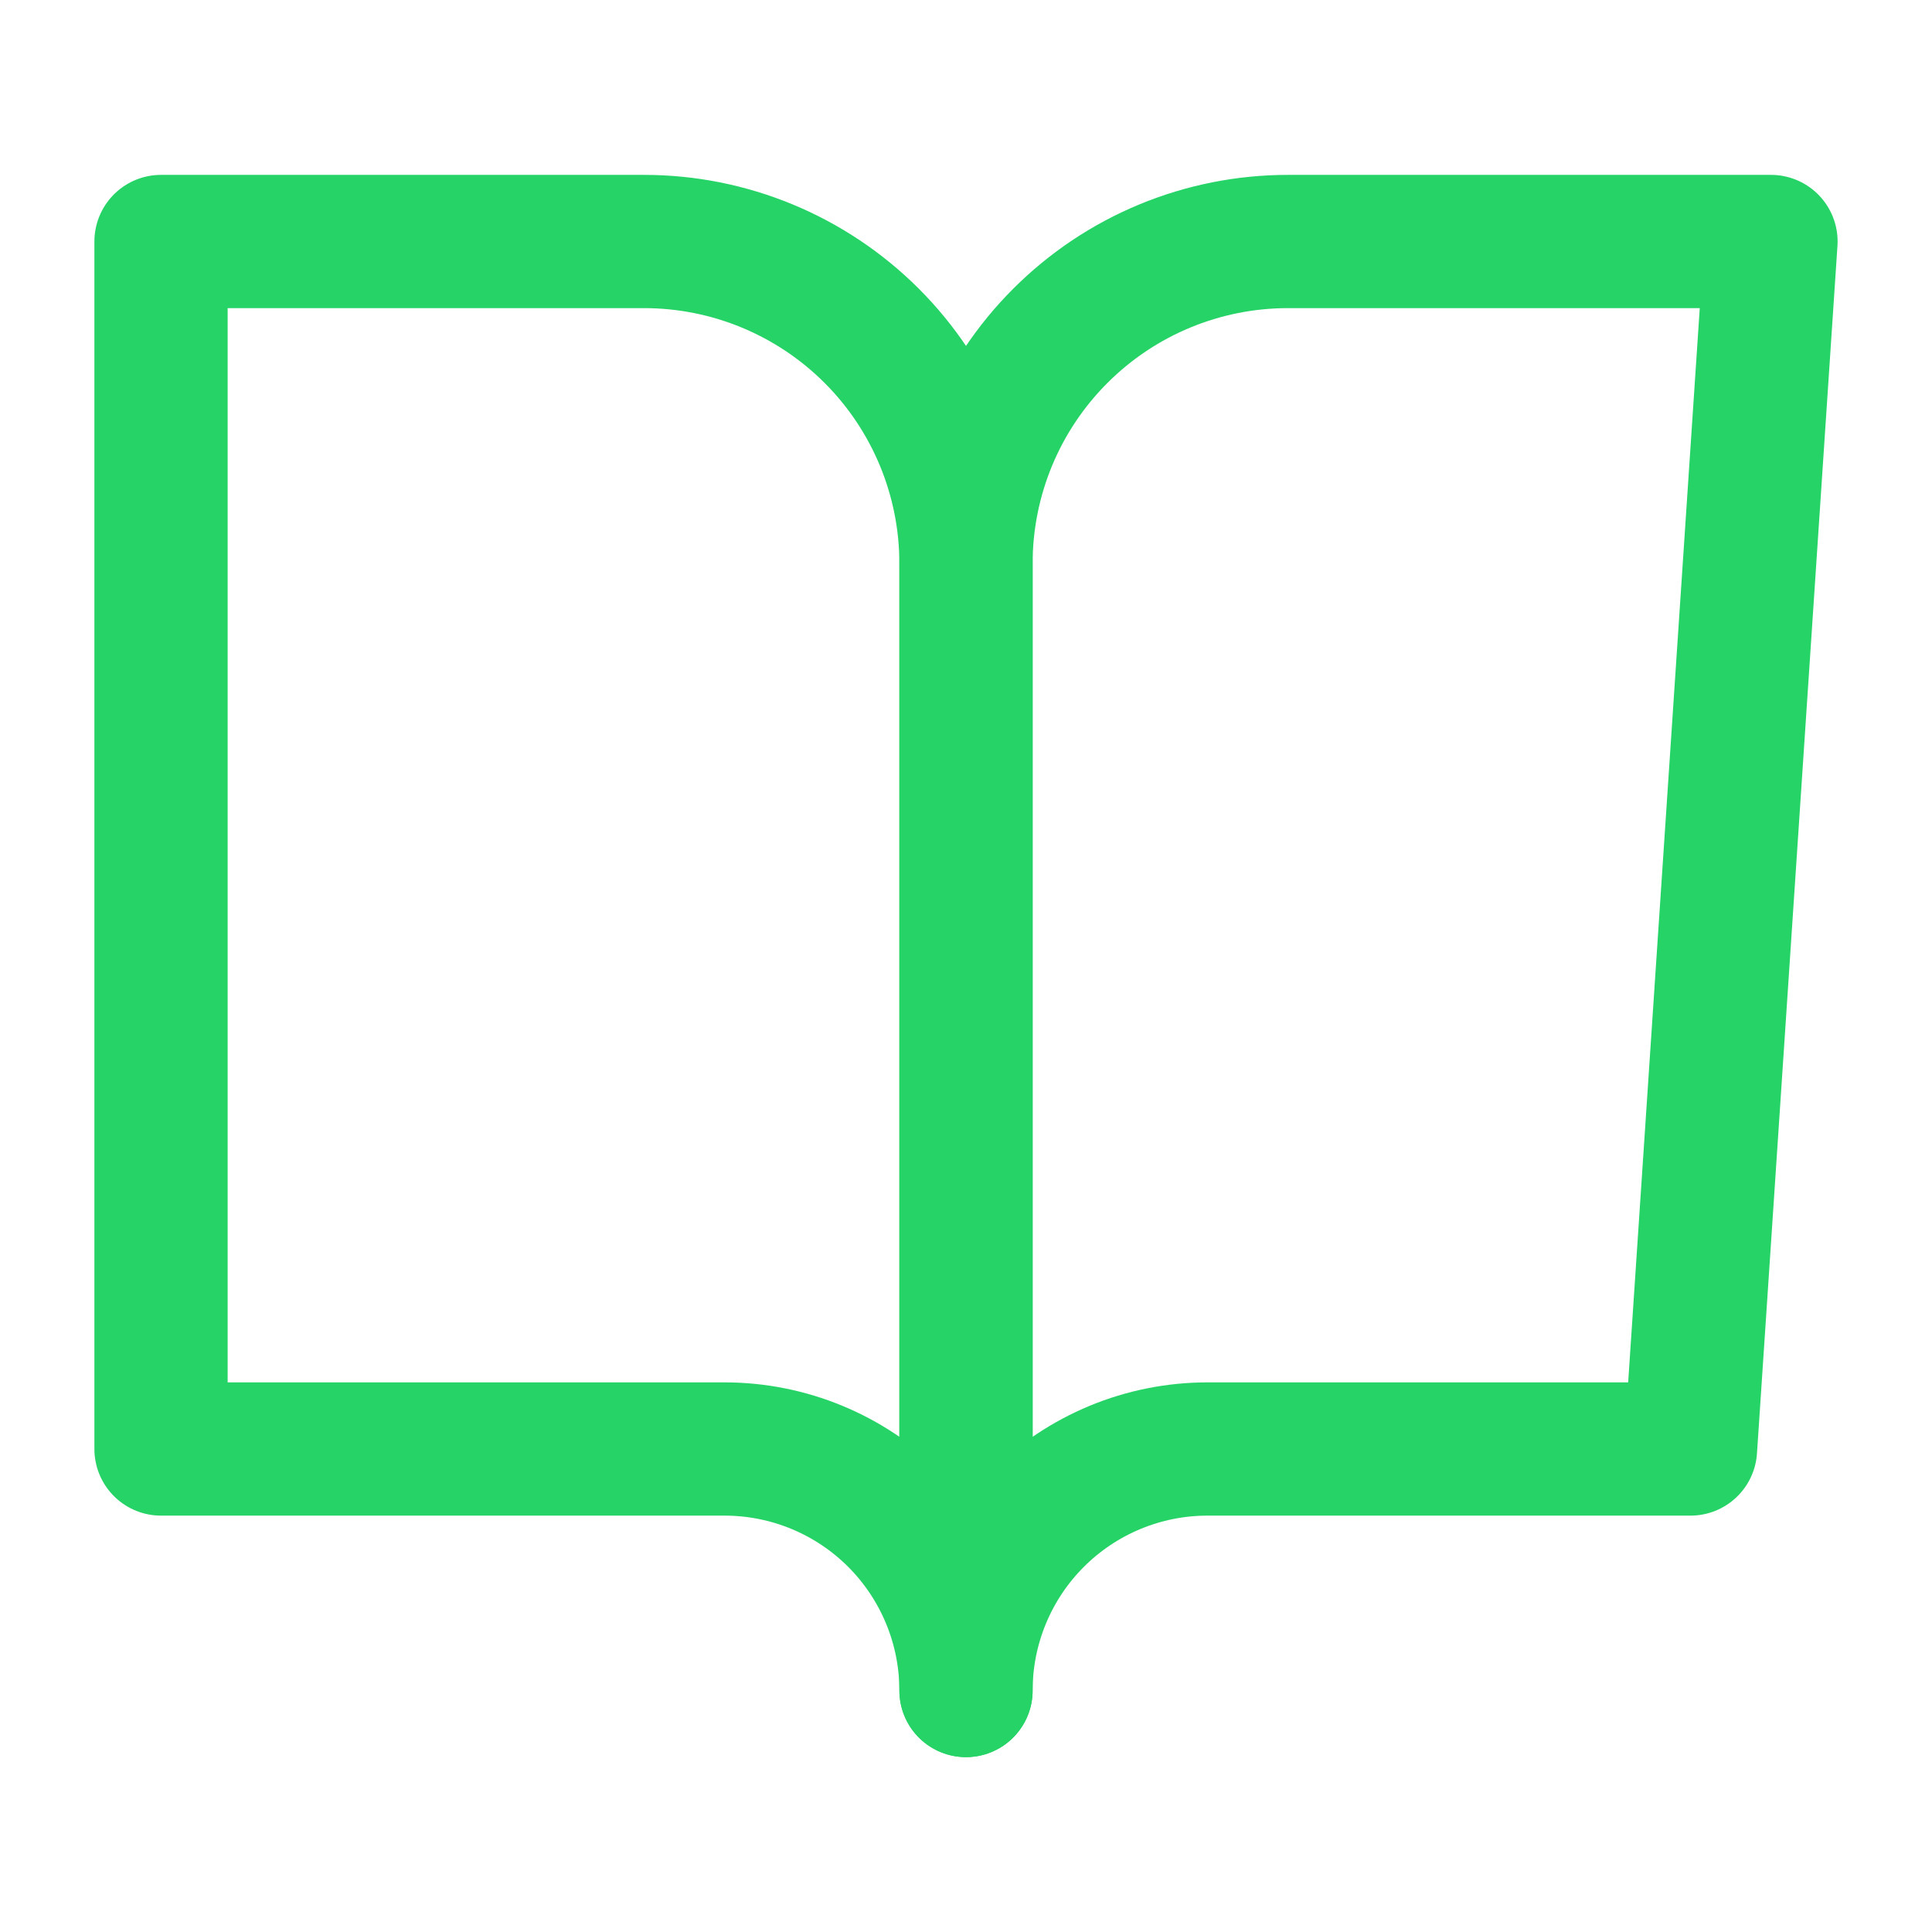
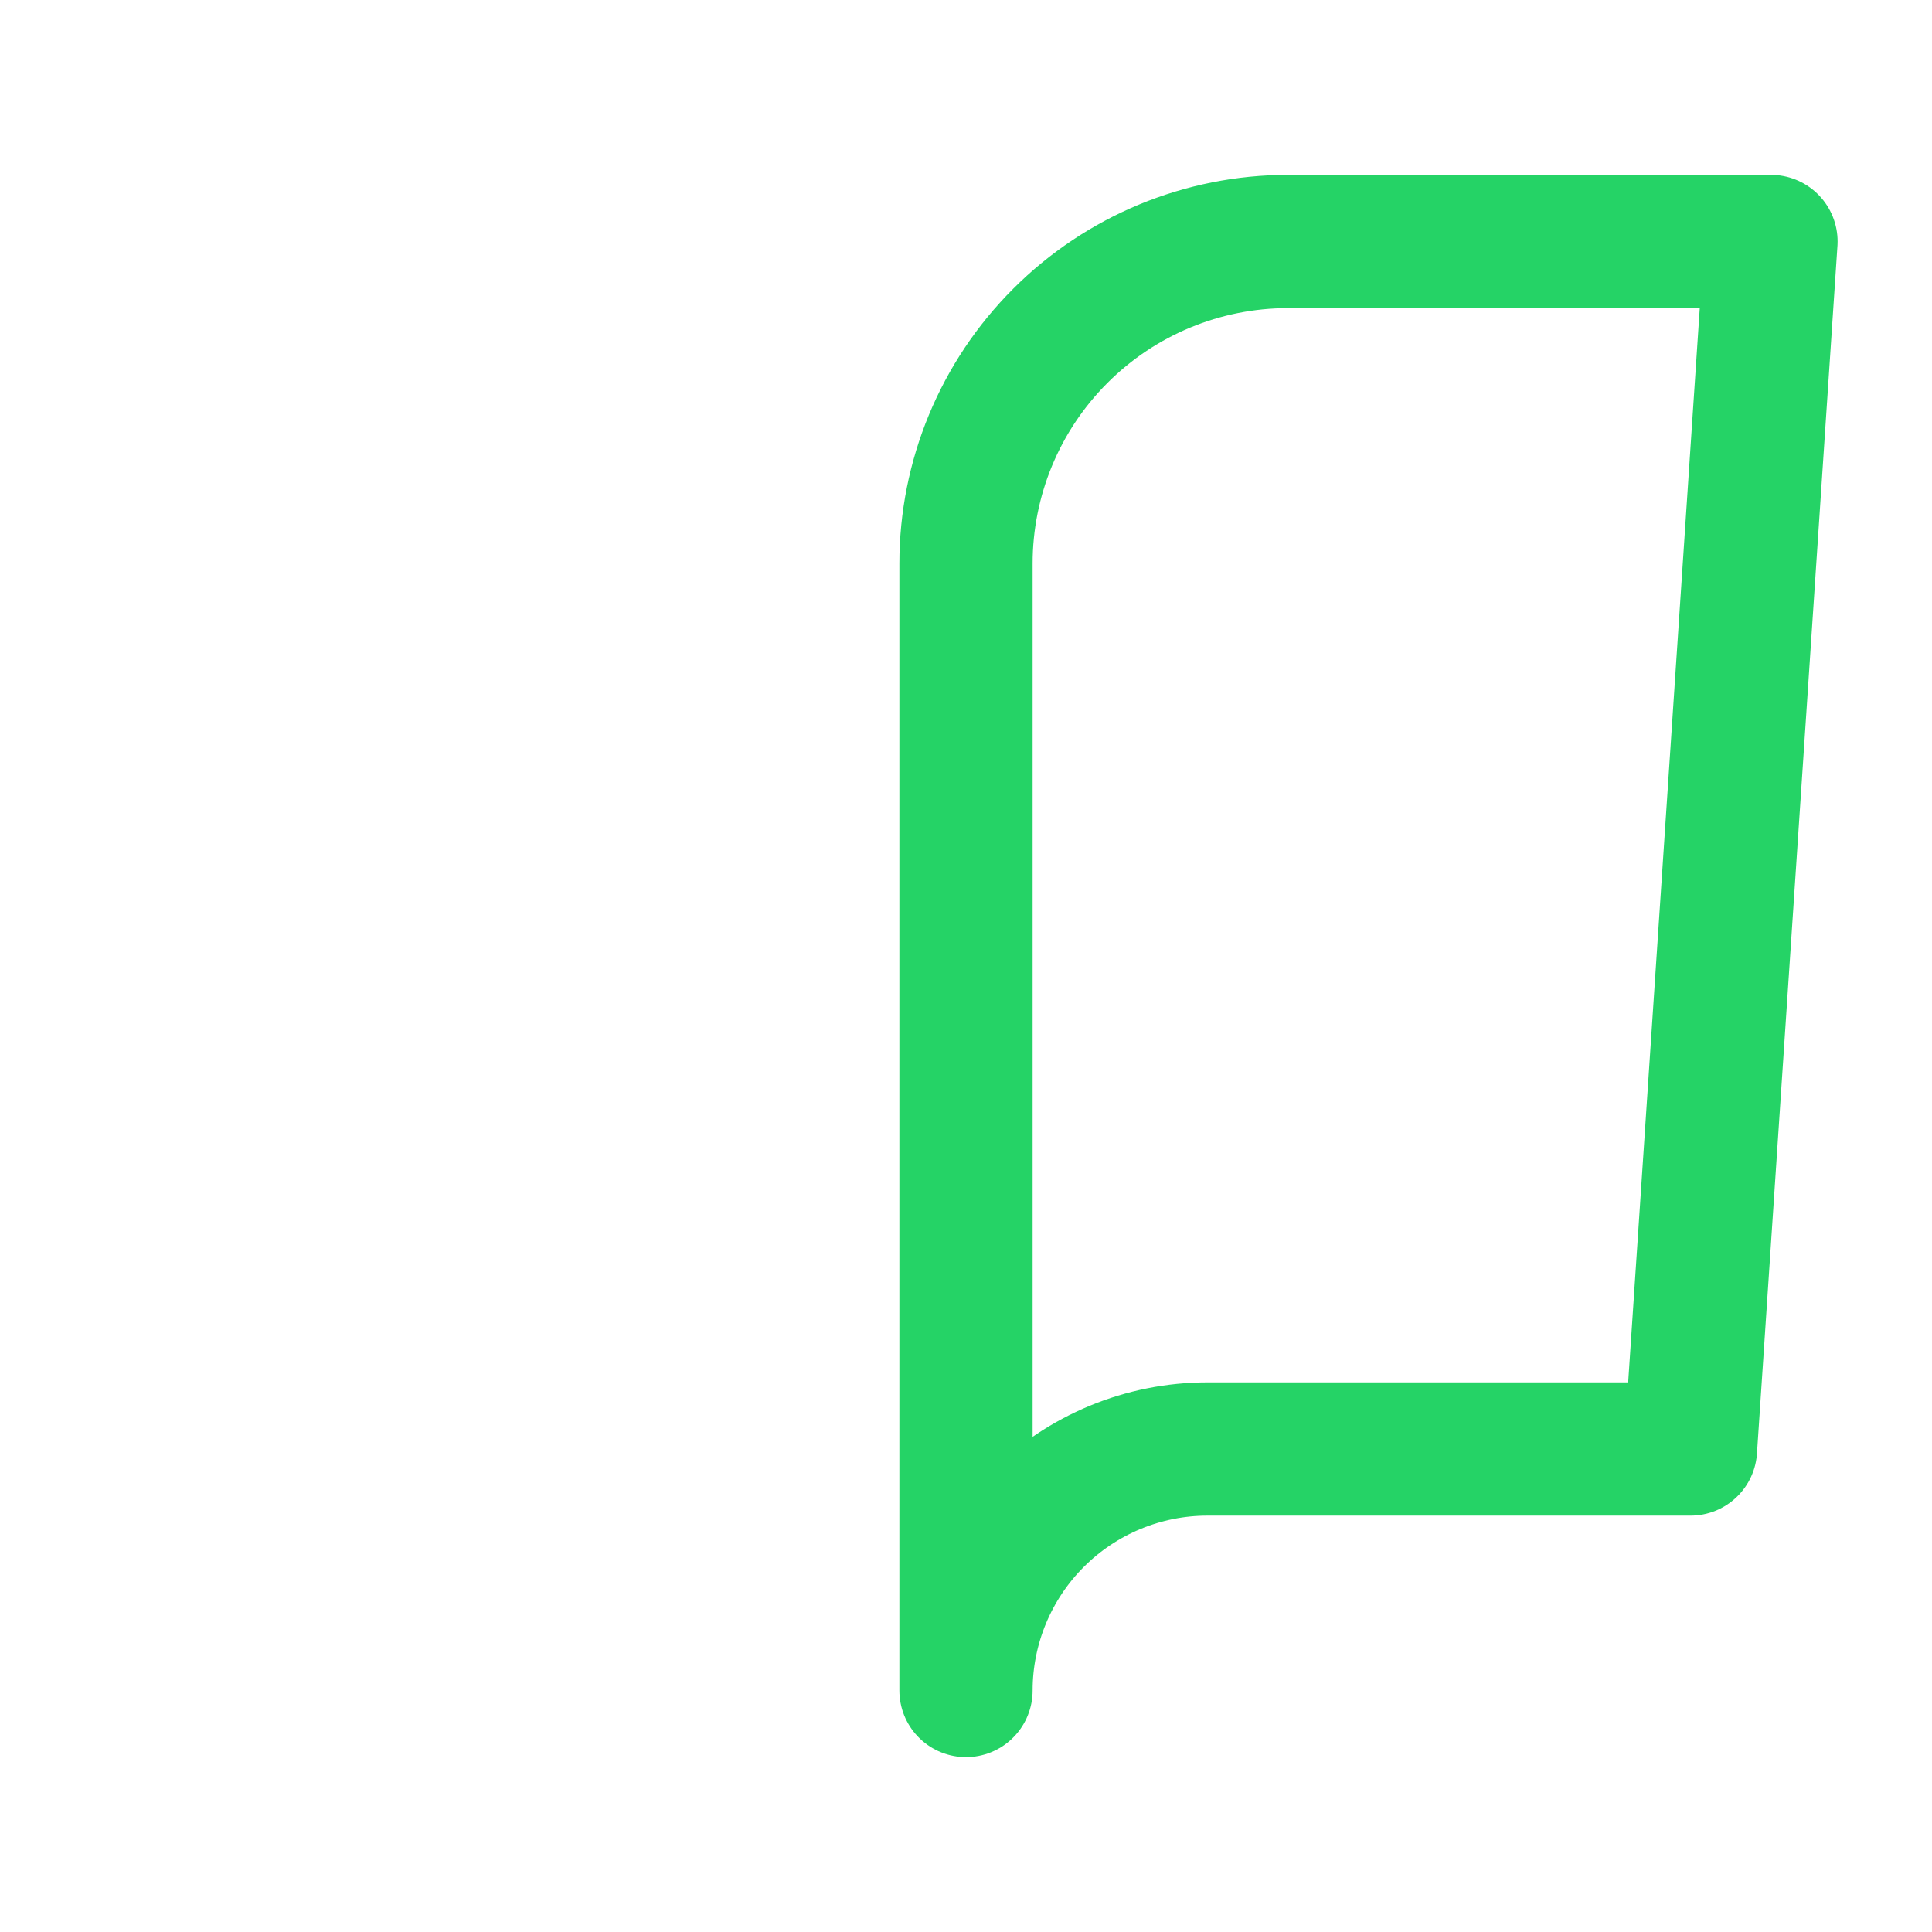
<svg xmlns="http://www.w3.org/2000/svg" width="29" height="29" viewBox="0 0 29 29" fill="none">
-   <path d="M2.417 3.625H9.667C10.949 3.625 12.178 4.134 13.085 5.041C13.991 5.947 14.5 7.176 14.5 8.458V25.375C14.5 24.414 14.118 23.492 13.439 22.812C12.759 22.132 11.837 21.75 10.875 21.75H2.417V3.625Z" stroke="#25D366" stroke-width="2" stroke-linecap="round" stroke-linejoin="round" />
  <path d="M26.583 3.625H19.333C18.052 3.625 16.822 4.134 15.916 5.041C15.009 5.947 14.5 7.176 14.5 8.458V25.375C14.5 24.414 14.882 23.492 15.562 22.812C16.242 22.132 17.164 21.75 18.125 21.75H25.375L26.583 3.625Z" stroke="#25D366" stroke-width="2" stroke-linecap="round" stroke-linejoin="round" />
</svg>